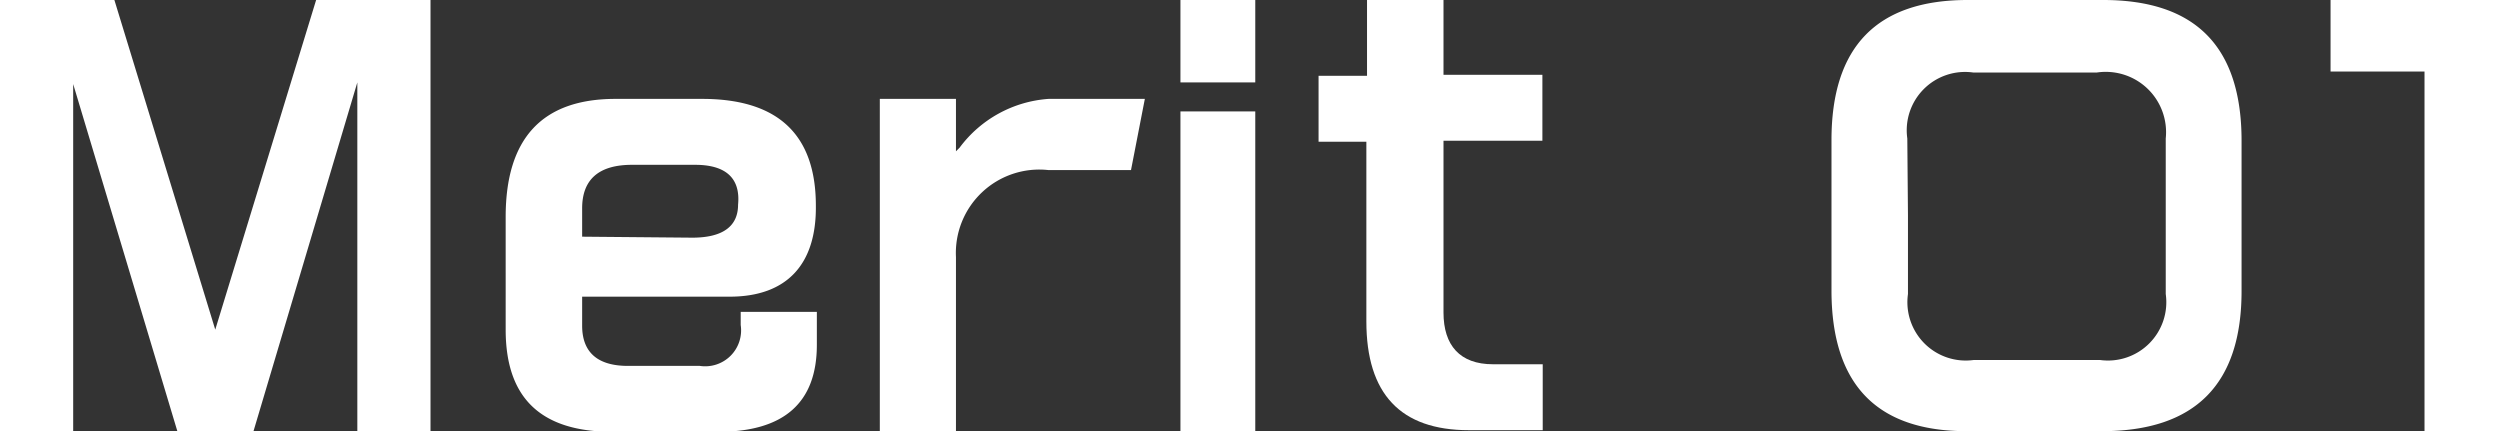
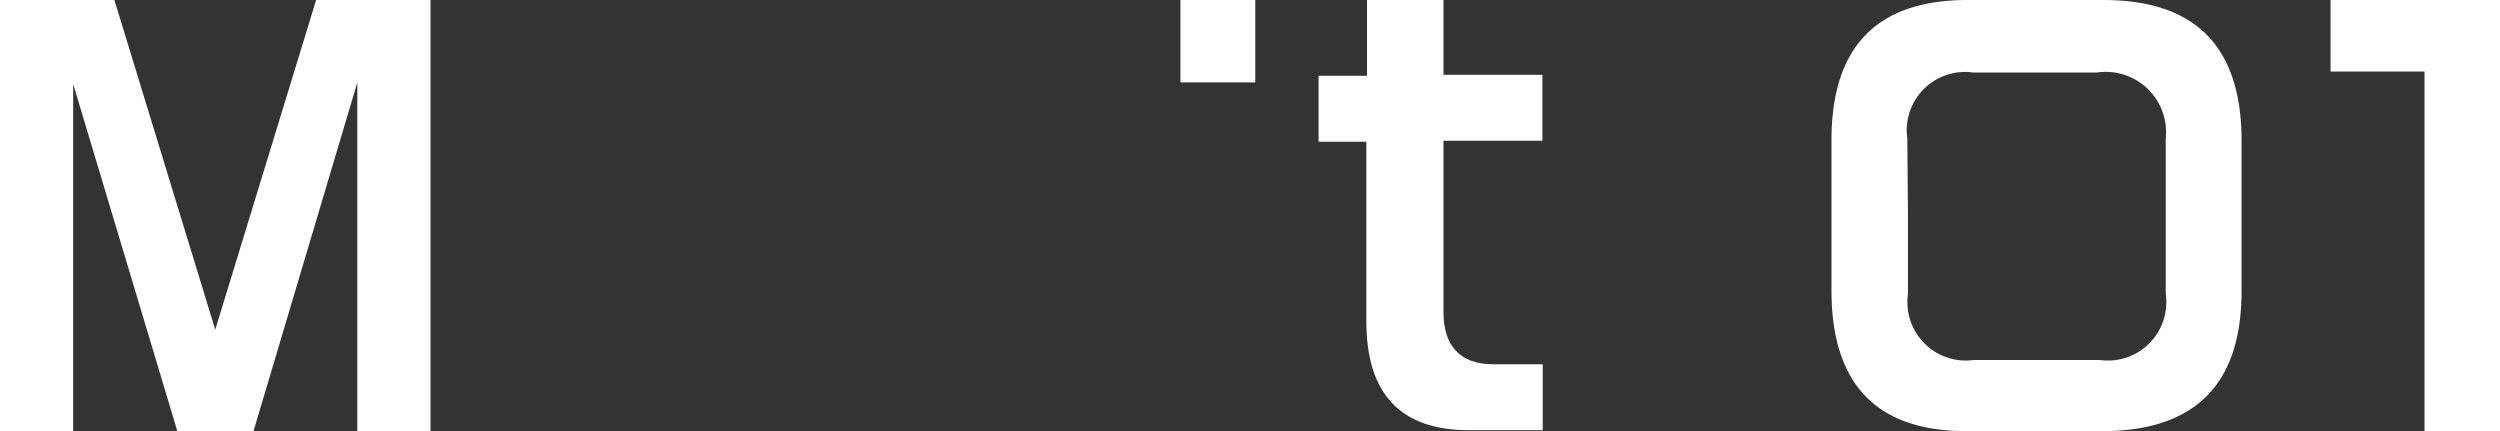
<svg xmlns="http://www.w3.org/2000/svg" viewBox="0 0 75.84 13.08">
  <rect x="0" y="0" width="75.84" height="13.08" fill="#333333" stroke="none" />
  <defs>
    <style>.cls-1{fill:#fff;}</style>
  </defs>
  <title>Asset 2</title>
  <g id="Layer_2" data-name="Layer 2">
    <g id="デザイン">
      <path class="cls-1" d="M3.47,0,6.53,10,9.59,0h3.47V13.08H10.84V2.5L7.69,13.08H5.38L2.22,2.55V13.08H0V0Z" />
-       <path class="cls-1" d="M20,3h1.3q3.45,0,3.45,3.24C24.77,8,23.89,9,22.13,9H17.66v.88c0,.81.47,1.22,1.39,1.22h2.18a1.09,1.09,0,0,0,1.24-1.24v-.4h2.31v1q0,2.64-3,2.64H18.59c-2.16,0-3.25-1-3.25-3.1V6.58Q15.34,3,18.67,3Zm1,4.21c.92,0,1.39-.34,1.39-1C22.47,5.39,22,5,21.09,5H19.17c-1,0-1.51.44-1.51,1.32v.86Z" />
-       <path class="cls-1" d="M34.31,5.16h-2.5A2.53,2.53,0,0,0,29,7.8v5.28H26.69V3H29V4.59l.11-.11A3.68,3.68,0,0,1,31.81,3h2.92Z" />
-       <path class="cls-1" d="M38.08,0V2.5H35.81V0Zm0,3.38v9.7H35.81V3.38Z" />
+       <path class="cls-1" d="M38.08,0V2.5H35.81V0Zm0,3.38H35.81V3.38Z" />
      <path class="cls-1" d="M40,4.3v-2h1.47V0h2.32V2.27h3v2h-3V9.48c0,1,.5,1.57,1.5,1.57h1.51v2H44.56q-3.11,0-3.11-3.3V4.3Z" />
      <path class="cls-1" d="M61.8,0h2C66.61,0,68,1.42,68,4.27V8.83q0,4.24-4.22,4.25H59.66q-4.09,0-4.1-4.25V4.25Q55.56,0,59.69,0ZM57.88,6.53V8.92a1.77,1.77,0,0,0,2,2H63.7a1.77,1.77,0,0,0,2-2V4.2a1.83,1.83,0,0,0-2.09-2H59.86a1.77,1.77,0,0,0-2,2Z" />
      <path class="cls-1" d="M75.84,0V13.08H73.55V2.17H70.7V0h5.14Z" />
    </g>
  </g>
</svg>